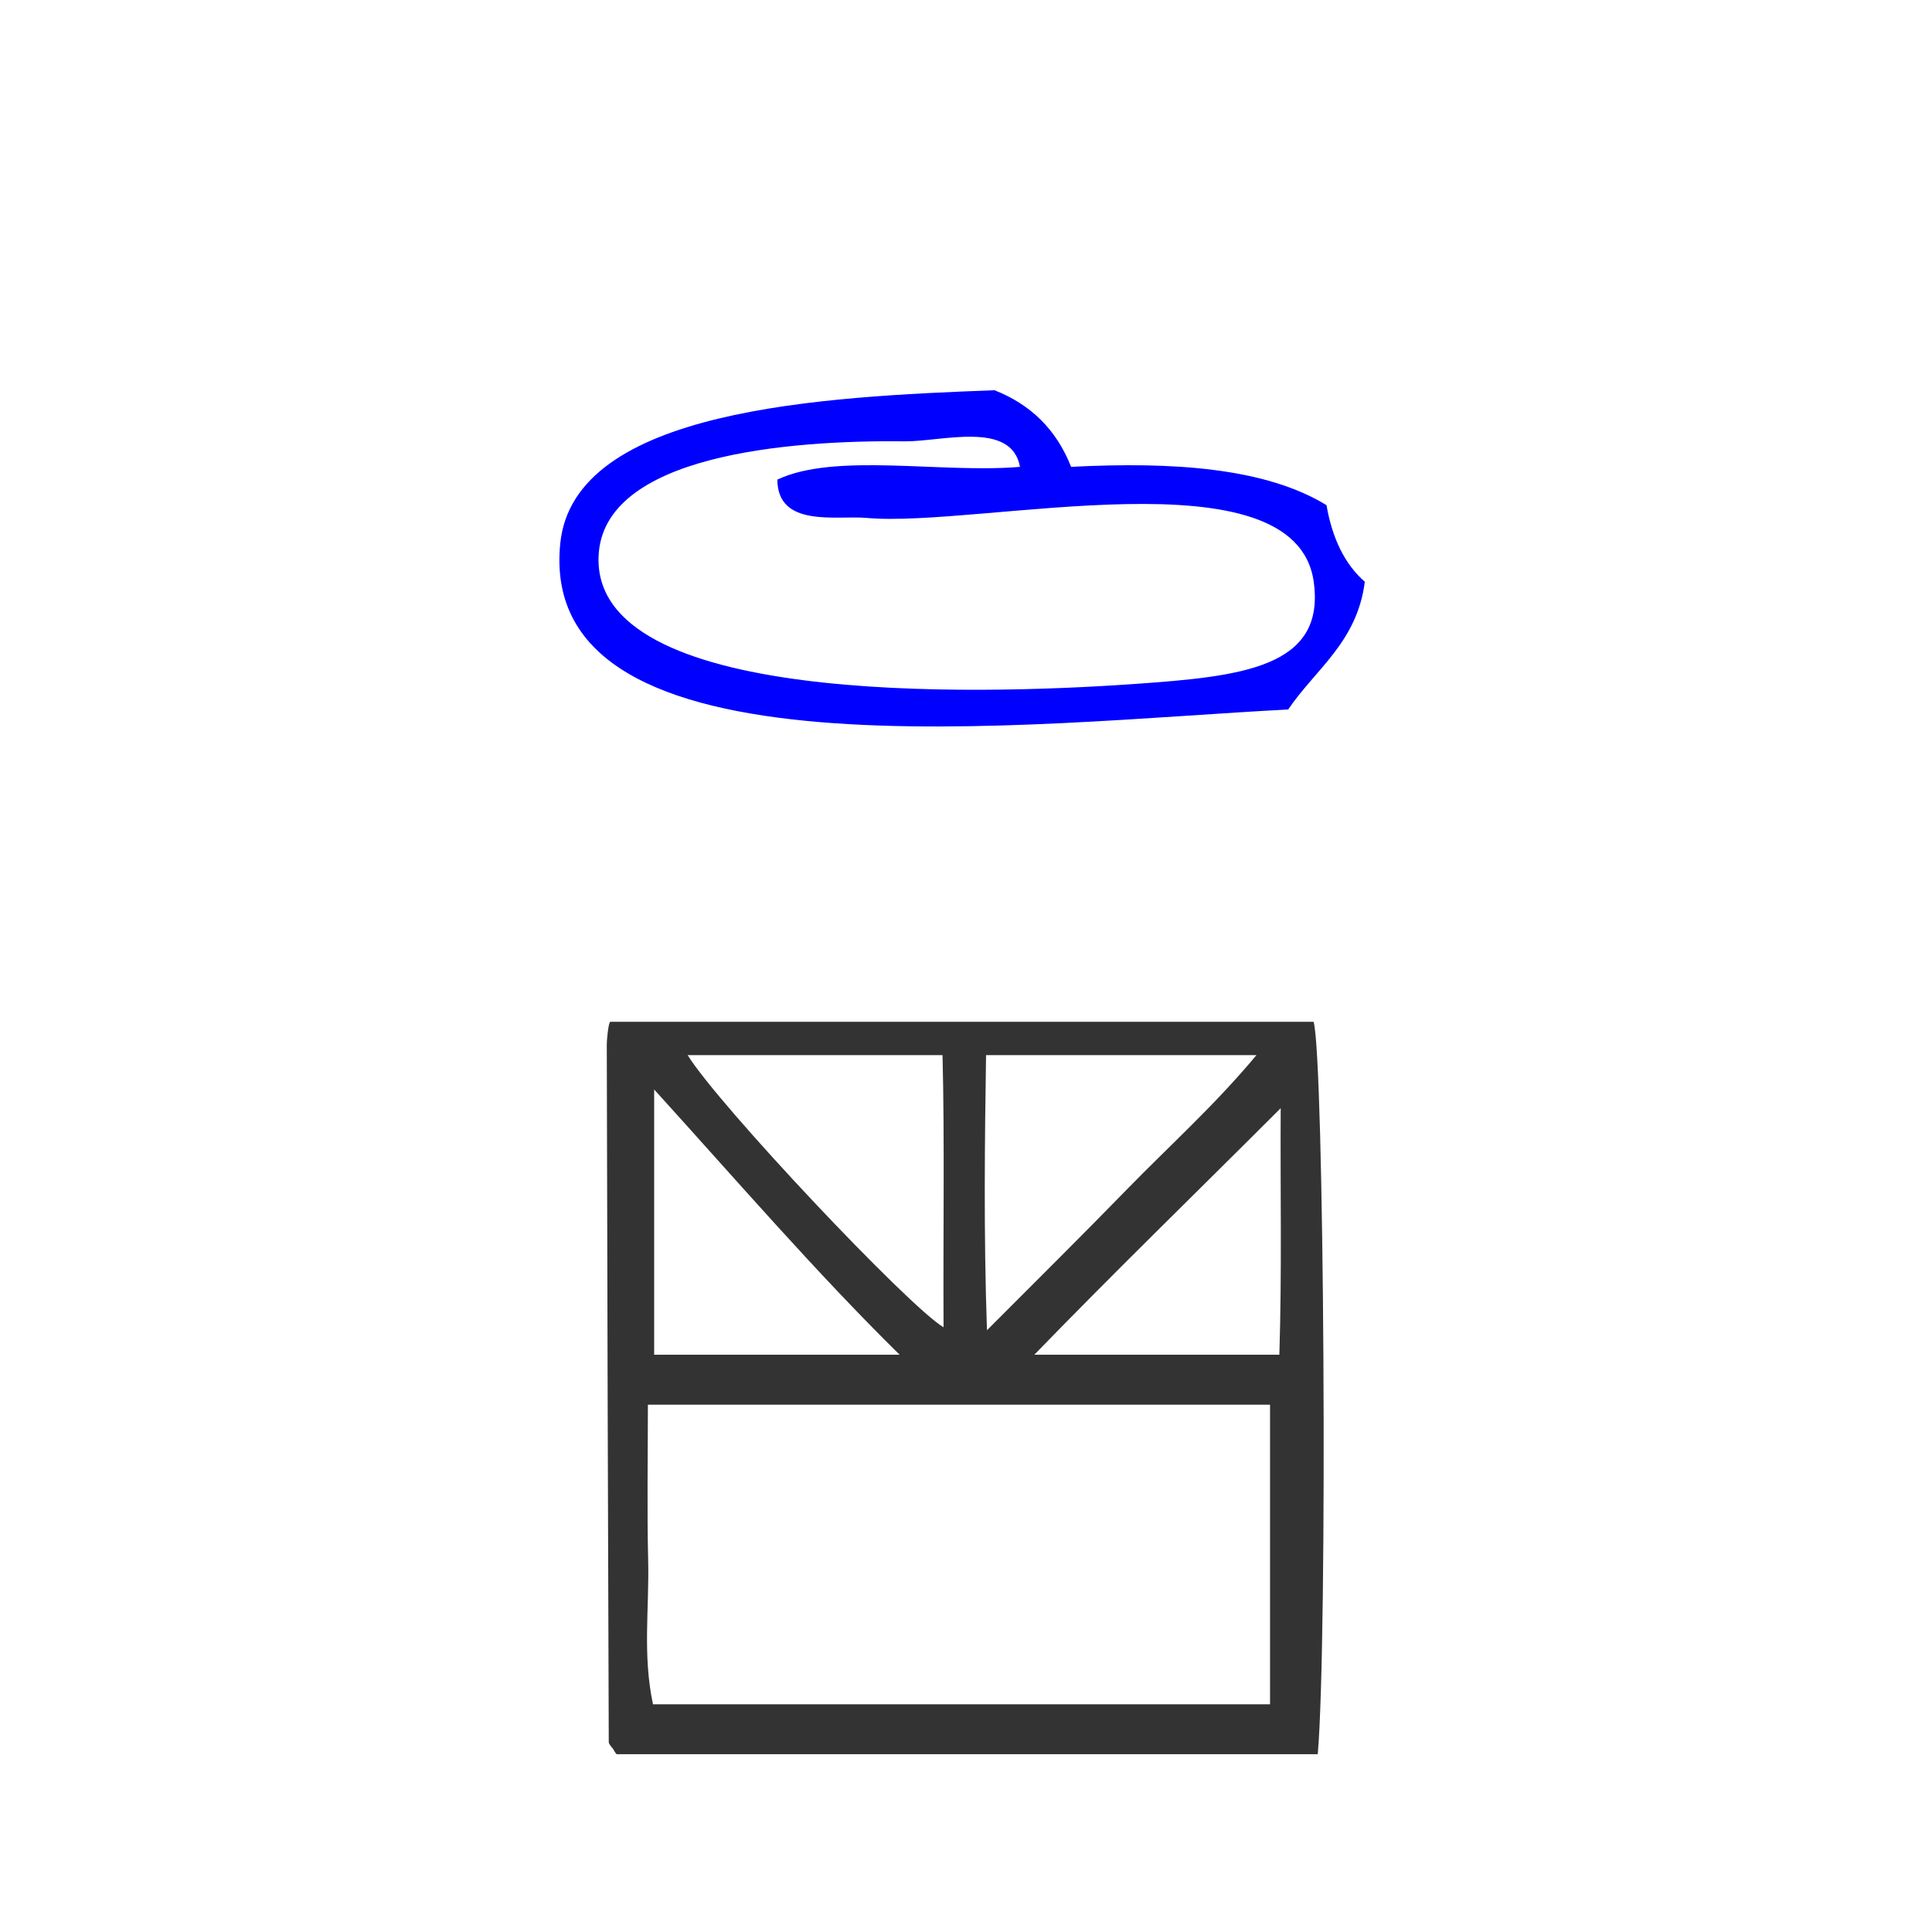
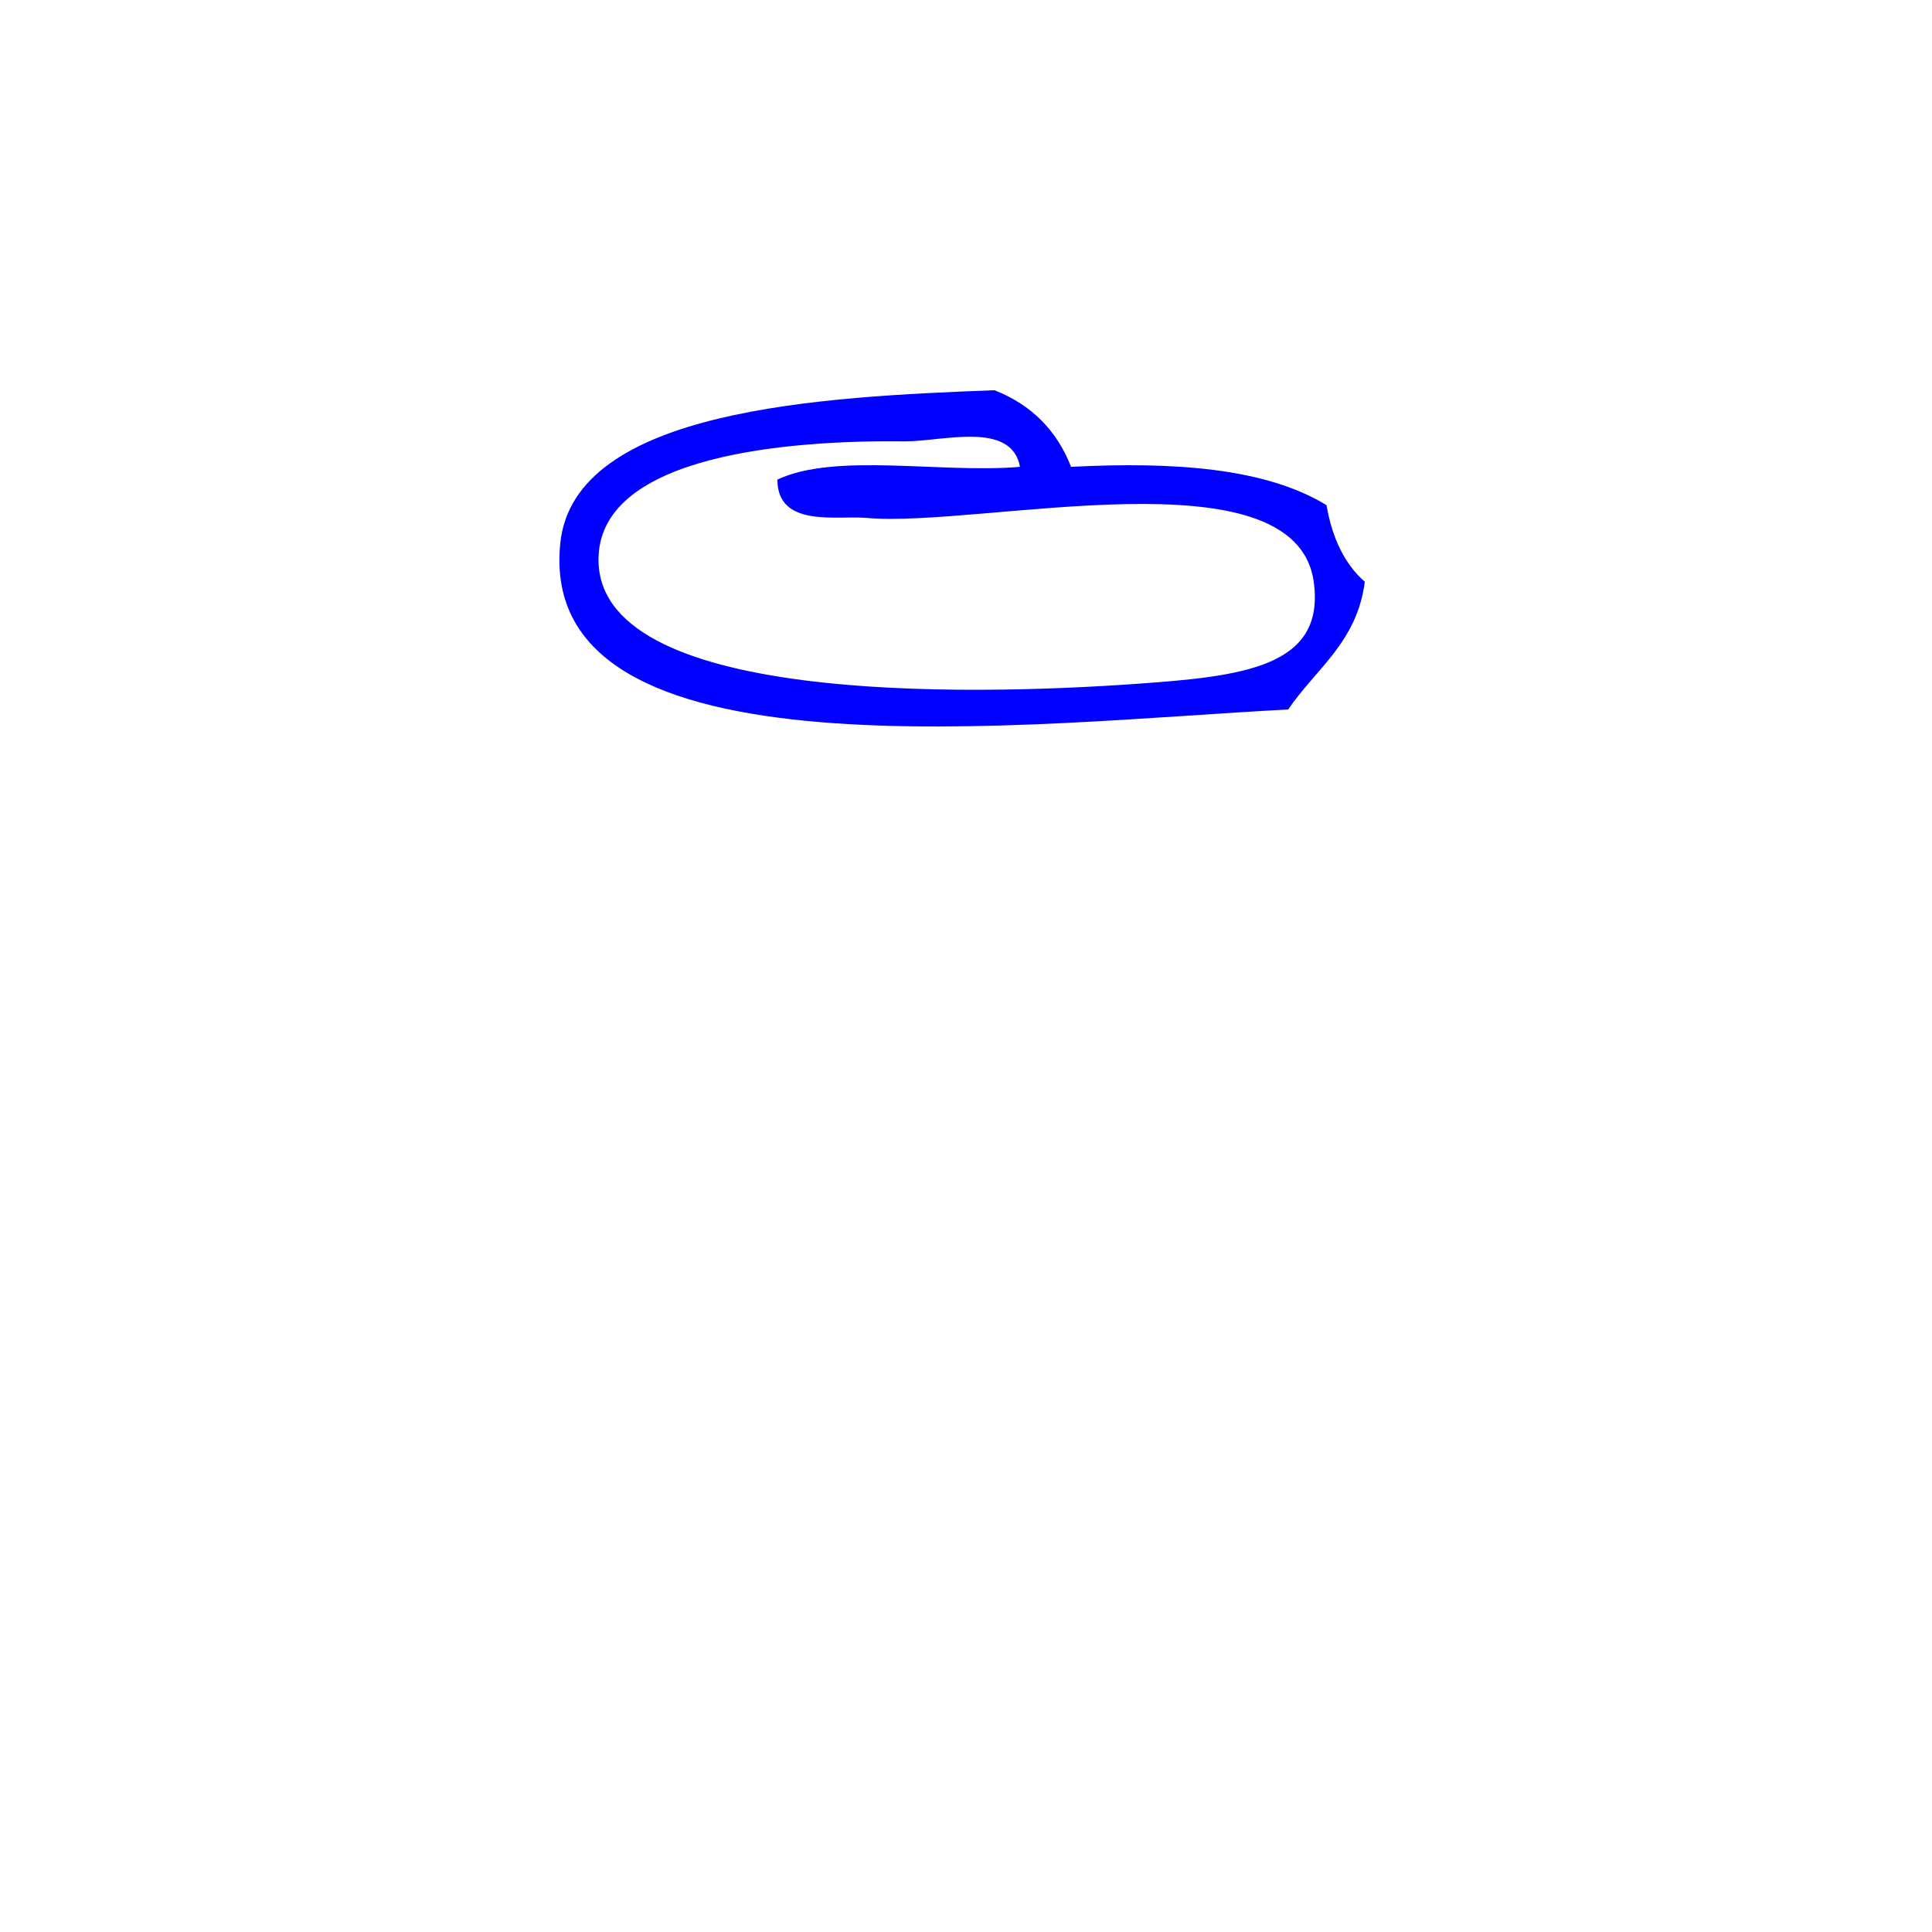
<svg xmlns="http://www.w3.org/2000/svg" xmlns:ns1="http://sodipodi.sourceforge.net/DTD/sodipodi-0.dtd" xmlns:ns2="http://www.inkscape.org/namespaces/inkscape" version="1.1" id="Calque_1" x="0px" y="0px" width="100px" height="100px" viewBox="0 0 100 100" style="enable-background:new 0 0 100 100;" xml:space="preserve" ns1:docname="unideo-08-touchAI.svg" ns2:version="1.3 (0e150ed6c4, 2023-07-21)">
  <defs id="defs15" />
  <ns1:namedview pagecolor="#ffffff" bordercolor="#666666" borderopacity="1" objecttolerance="10" gridtolerance="10" guidetolerance="10" ns2:pageopacity="0" ns2:pageshadow="2" ns2:window-width="2310" ns2:window-height="1249" id="namedview13" showgrid="false" ns2:zoom="4.72" ns2:cx="115.04237" ns2:cy="46.292373" ns2:window-x="251" ns2:window-y="231" ns2:window-maximized="0" ns2:current-layer="Calque_1" ns2:showpageshadow="2" ns2:pagecheckerboard="0" ns2:deskcolor="#d1d1d1" />
-   <path d="m 31.587,52.89 c -0.078,0 -0.181,0.811 -0.18,1.217 0.025,12.051 0.059,24.018 0.102,36.068 0,0.08 0.126,0.236 0.197,0.313 0.072,0.079 0.151,0.31 0.235,0.31 12.019,0 24.045,0 36.266,0 0.519,-6.031 0.331,-36.185 -0.217,-37.909 -12.089,0 -24.191,0 -36.403,0 z m 19.452,1.723 c 4.826,0 9.217,0 13.994,0 -2.147,2.585 -4.534,4.719 -6.715,6.961 -2.237,2.3 -4.524,4.563 -7.233,7.279 -0.175,-5.031 -0.112,-9.932 -0.047,-14.24 z m -2.254,0 c 0.111,4.308 0.027,9.369 0.053,14.087 -1.795,-1.057 -11.652,-11.503 -13.245,-14.087 4.322,0 8.569,0 13.191,0 z m -14.926,1.778 c 4.308,4.748 8.334,9.422 12.705,13.73 -4.567,0 -8.397,0 -12.705,0 0,-4.308 0,-8.79 0,-13.73 z m 31.878,31.823 c -10.339,0 -21.044,0 -31.939,0 -0.546,-2.585 -0.188,-4.932 -0.249,-7.463 -0.063,-2.576 -0.014,-5.461 -0.014,-8.045 11.012,0 21.863,0 32.202,0 0,5.169 0,10.339 0,15.508 z M 66.219,70.121 c -4.63,0 -8.822,0 -12.683,0 4.175,-4.308 8.479,-8.485 12.753,-12.762 -0.027,4.087 0.067,8.454 -0.07,12.762 z" id="path2-1-19-9" style="clip-rule:evenodd;fill:#333333;fill-rule:evenodd;stroke-width:0.862" ns2:connector-curvature="0" />
  <g transform="matrix(0.661,0,0,0.661,21.706,-14.065)" id="g10-8" style="fill:#0000ff">
    <g id="g8-79" style="fill:#0000ff">
      <g id="g6-3" style="fill:#0000ff">
        <path ns2:connector-curvature="0" d="m 71.034,60.835 c 0.444,2.556 1.401,4.599 3,6 -0.603,4.731 -3.847,6.821 -6,10 -20.002,1.025 -58.903,5.937 -57.001,-13 1.062,-10.569 20.581,-11.486 34,-12 2.874,1.126 4.874,3.126 6,6 8.081,-0.414 15.243,0.091 20.001,3 z m -33.001,-5 c -9.16,-0.104 -23.682,1.071 -24,9 -0.465,11.604 28.971,10.918 42.001,10 8.354,-0.589 14.938,-1.274 14,-8 -1.445,-10.347 -26.106,-4.206 -35.001,-5 -2.353,-0.21 -6.981,0.794 -7,-3 4.523,-2.144 12.862,-0.472 19,-1 -0.665,-3.65 -6.149,-1.968 -9,-2 z" id="path4-3" style="fill:#0000ff" />
      </g>
    </g>
  </g>
</svg>